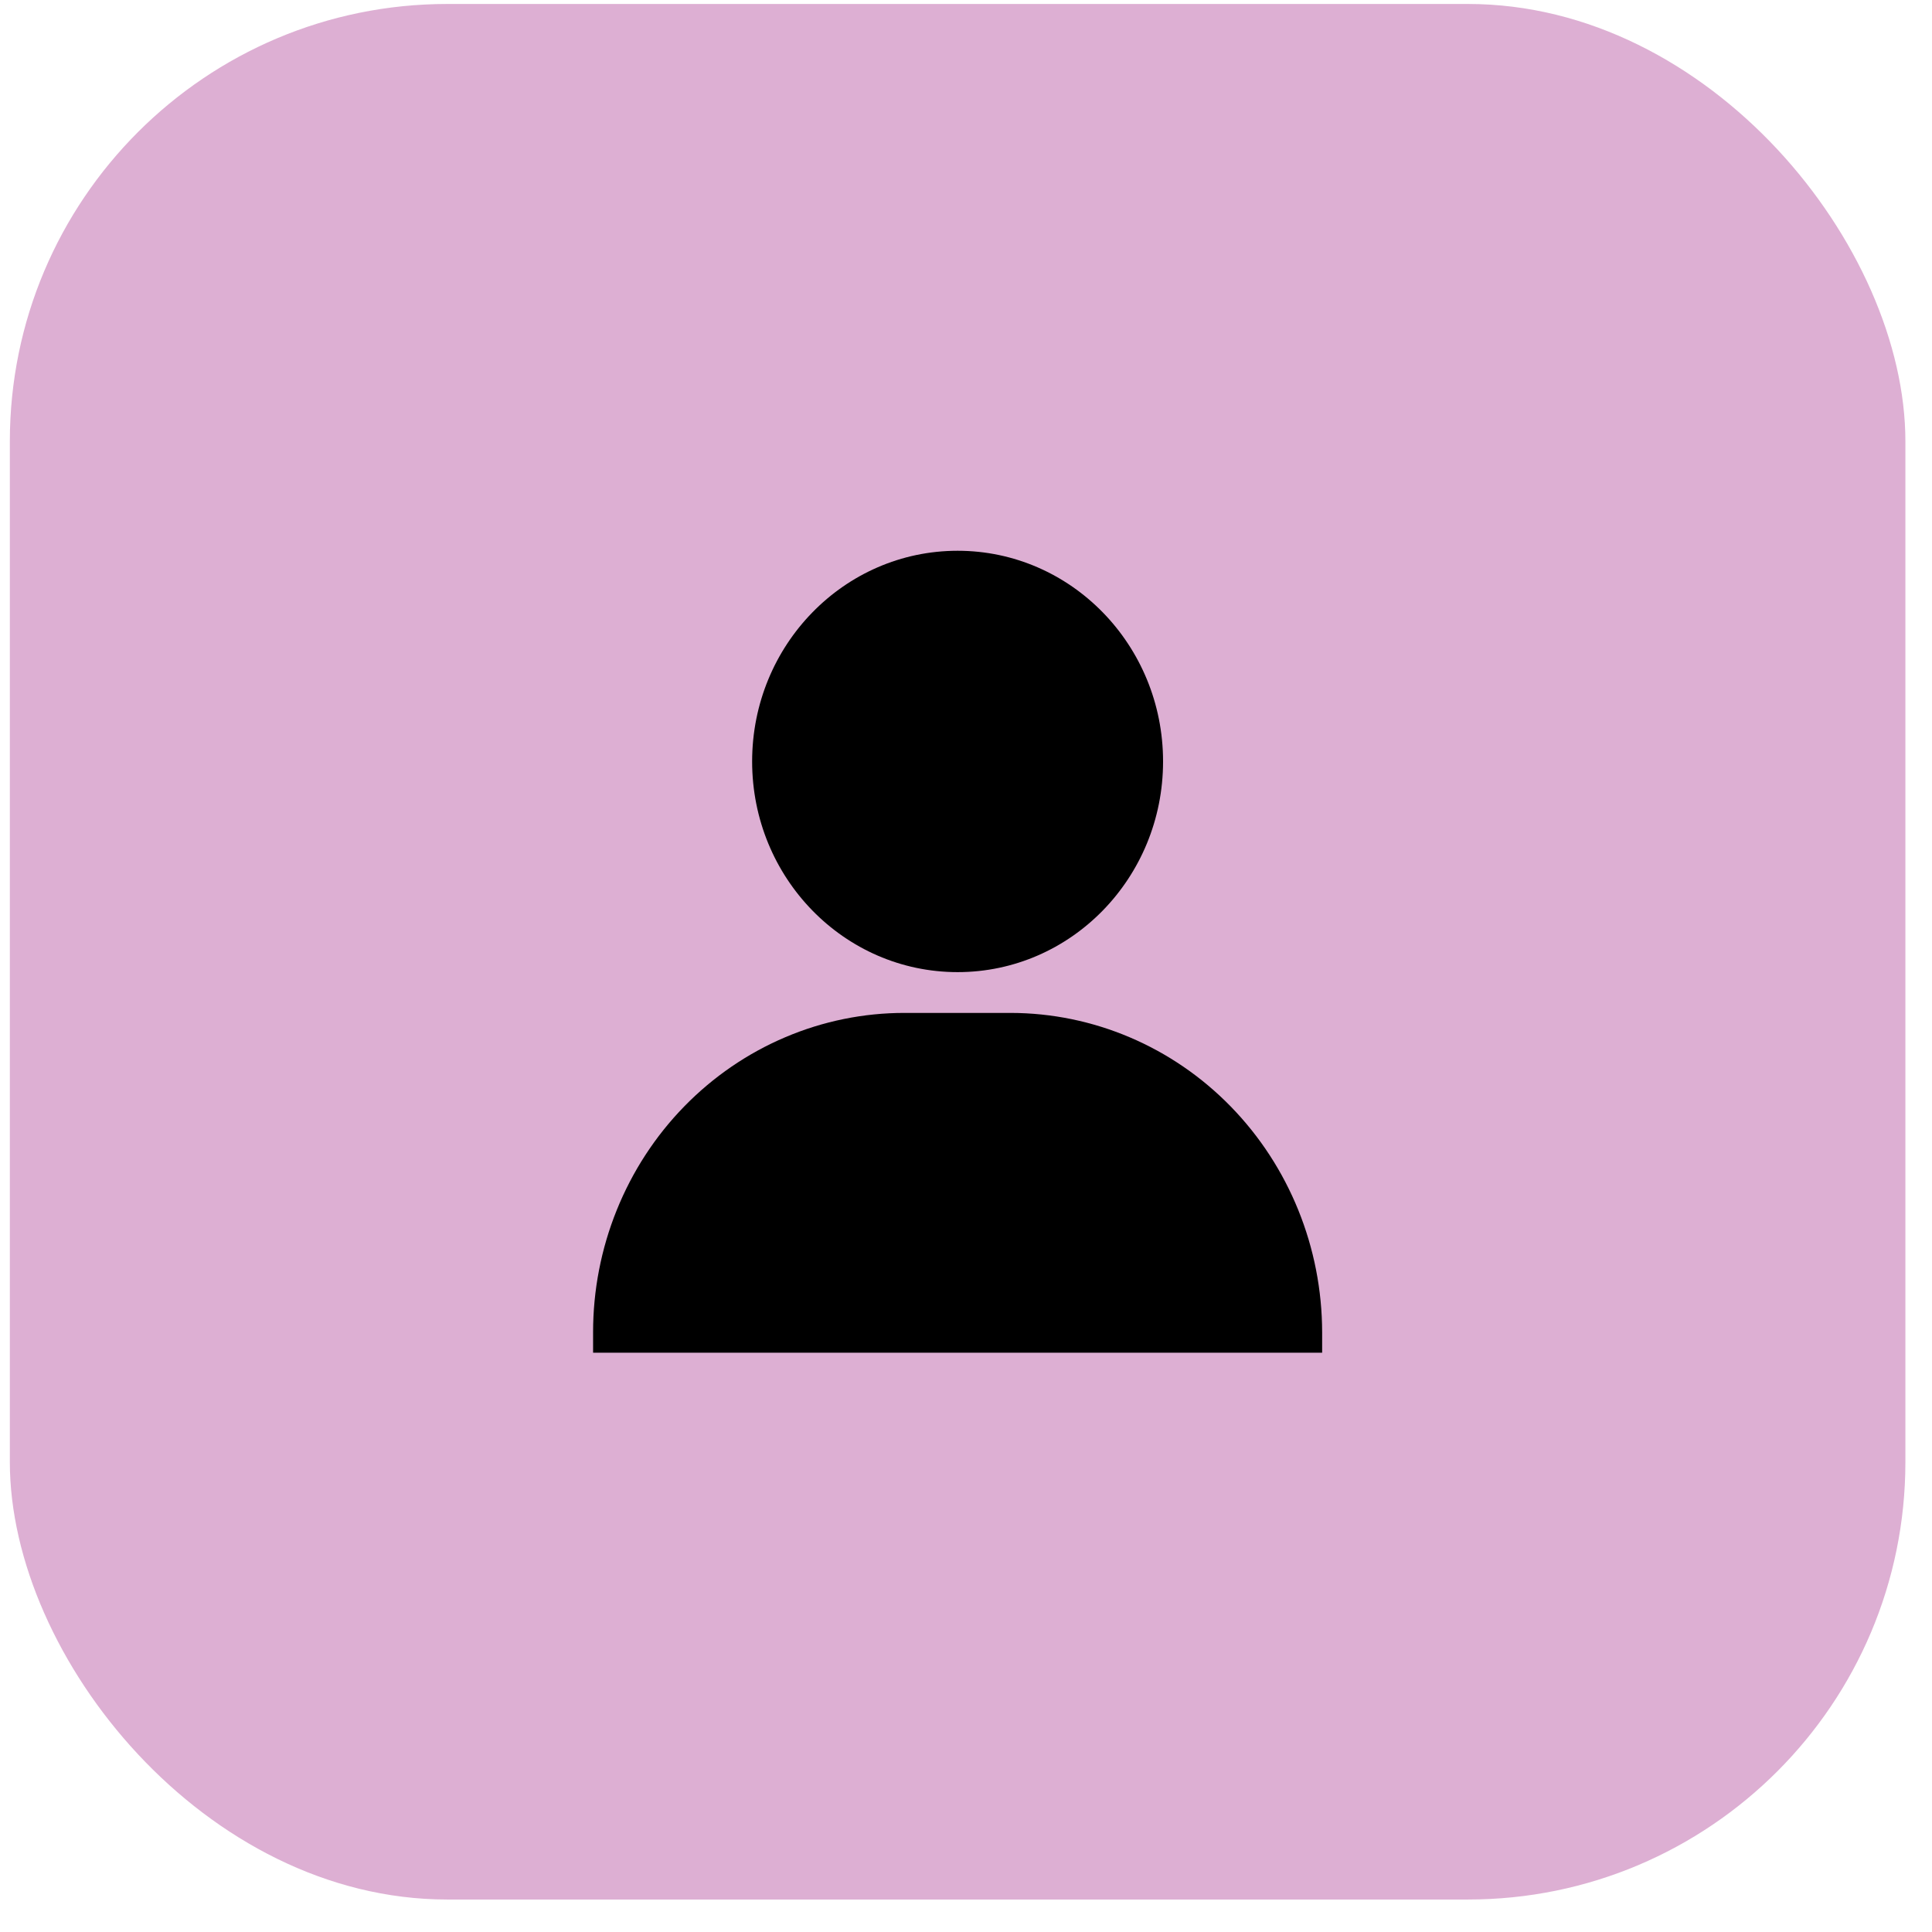
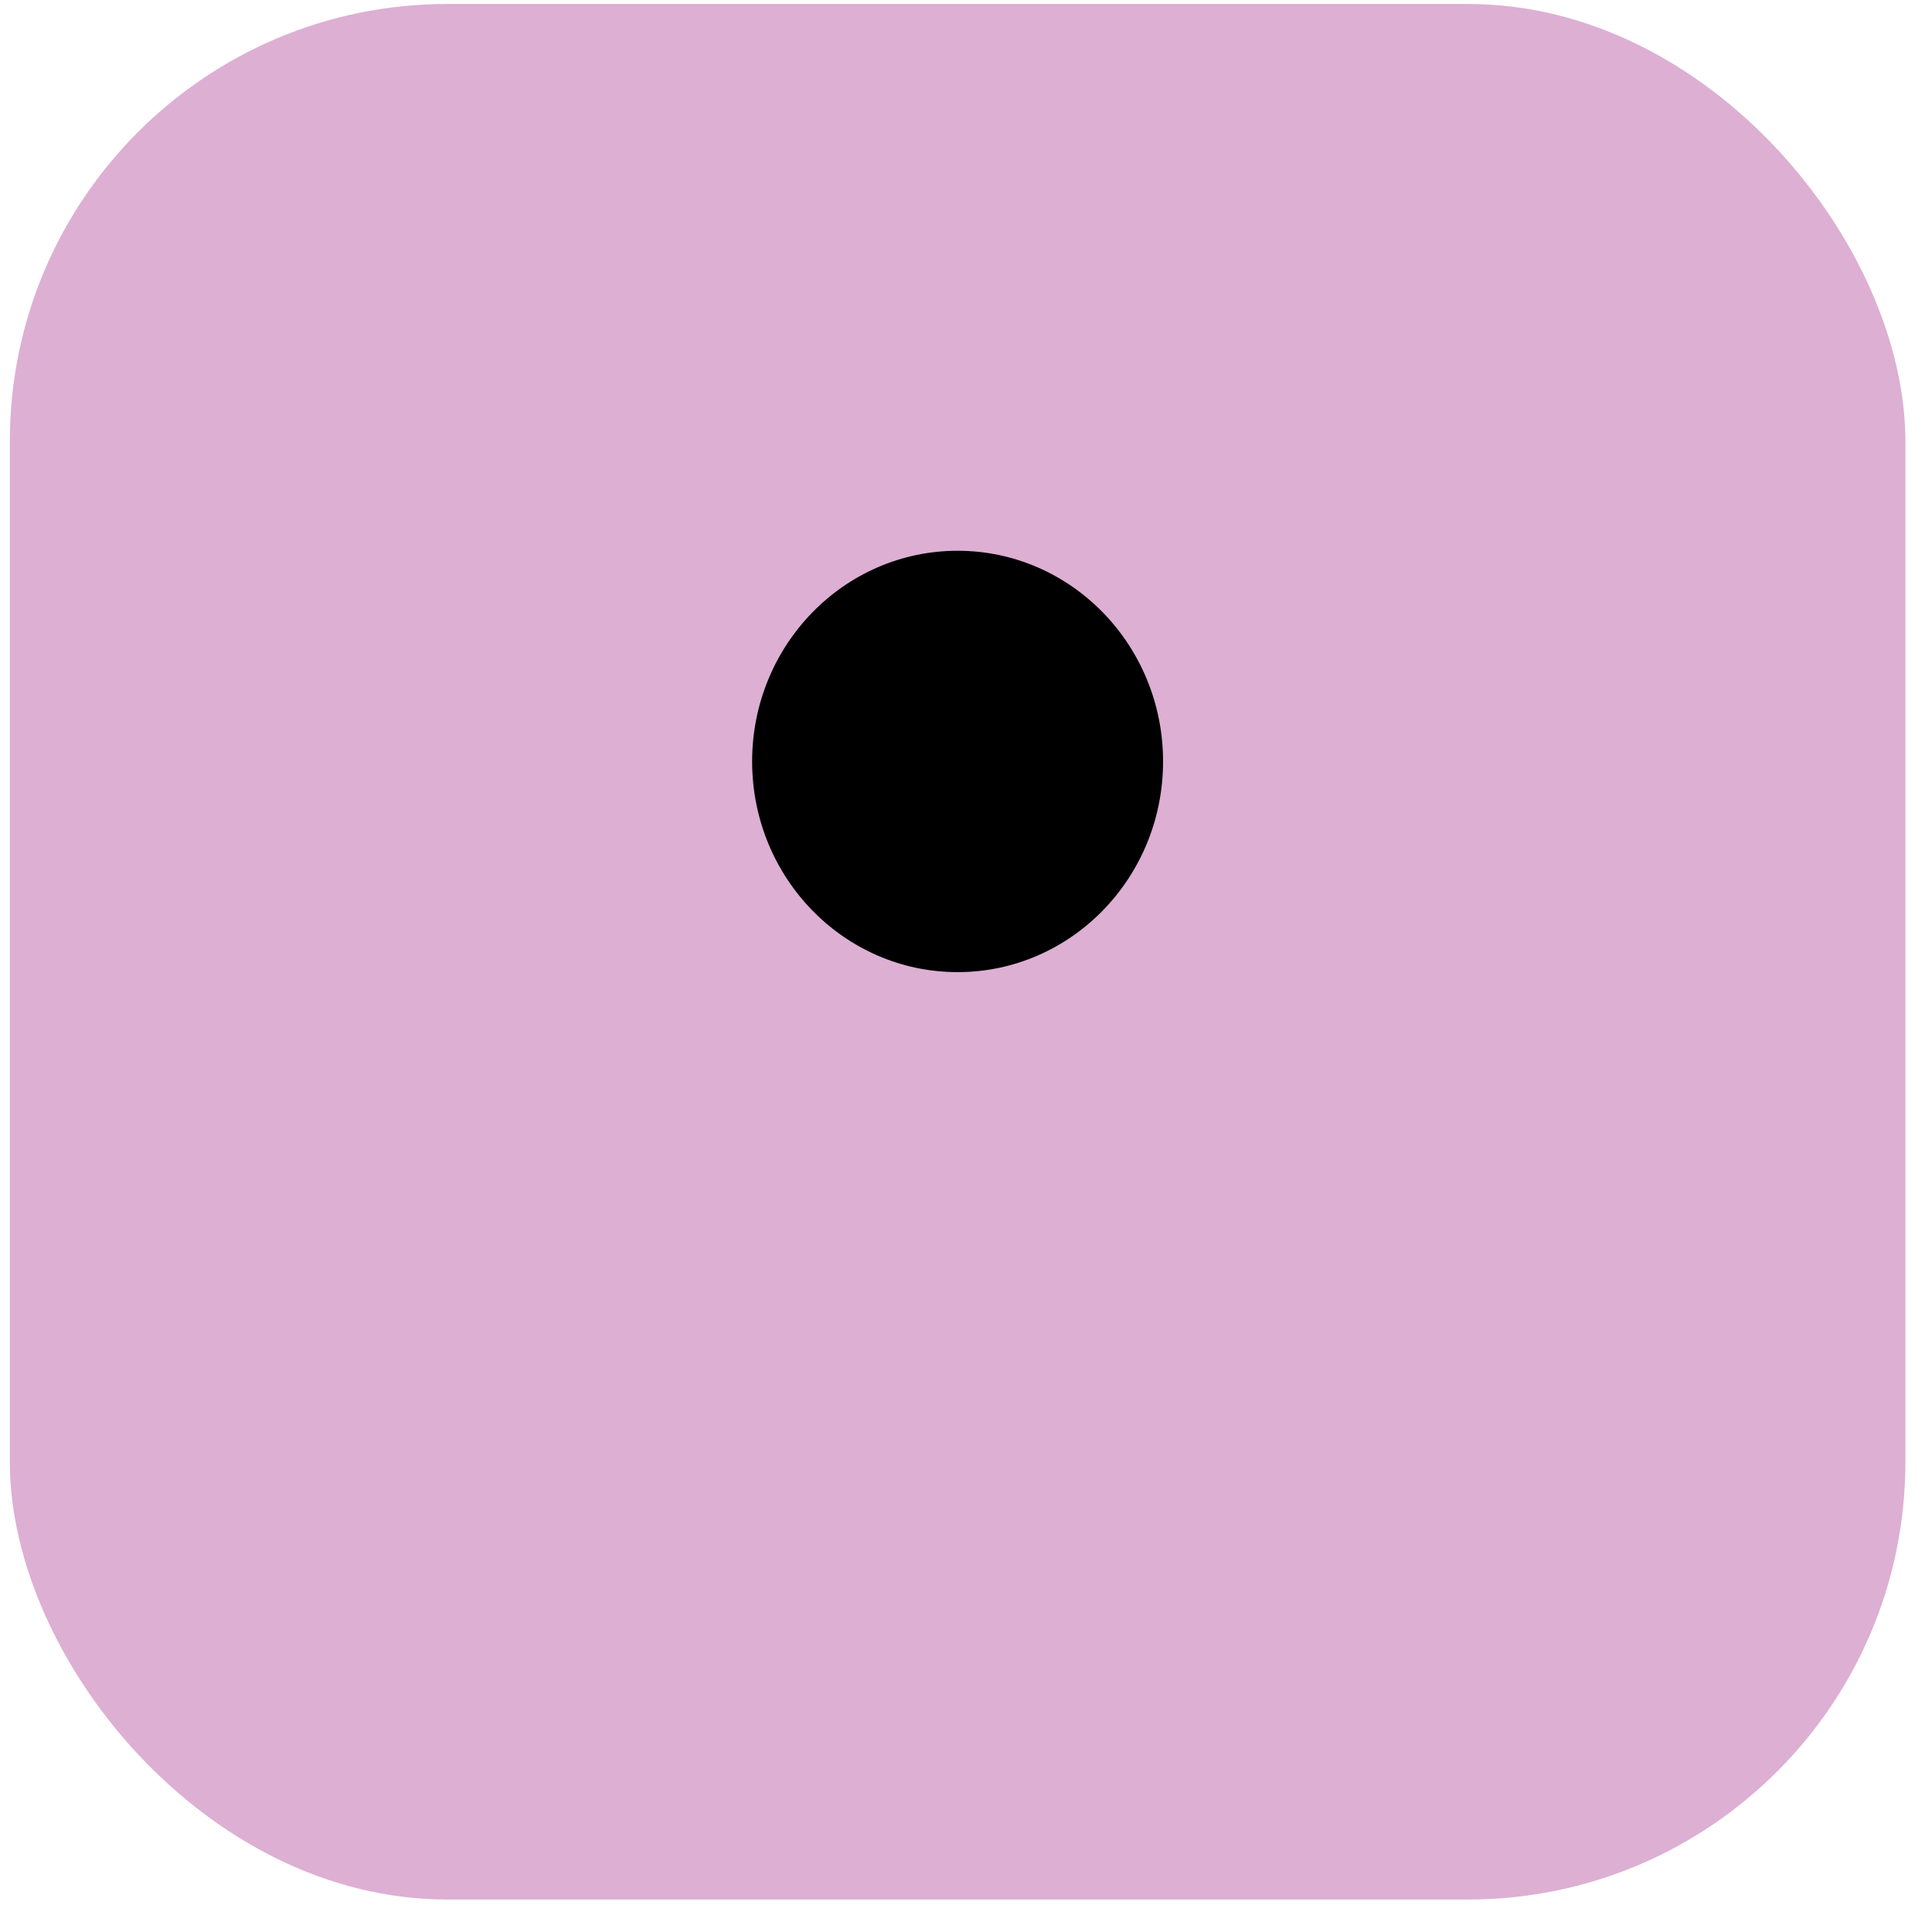
<svg xmlns="http://www.w3.org/2000/svg" width="53" height="53" viewBox="0 0 53 53" fill="none">
  <rect x="0.27" y="0.109" width="52" height="52" rx="12" fill="#DDAFD3" />
  <path d="M26.27 26.668C29.382 26.668 31.906 24.081 31.906 20.889C31.906 17.697 29.382 15.109 26.27 15.109C23.157 15.109 20.633 17.697 20.633 20.889C20.633 24.081 23.157 26.668 26.27 26.668Z" fill="black" />
-   <path d="M27.724 27.787H24.815C23.693 27.786 22.581 28.012 21.544 28.453C20.507 28.893 19.565 29.538 18.771 30.352C17.977 31.166 17.348 32.132 16.919 33.196C16.49 34.259 16.269 35.399 16.27 36.55V37.109H36.27V36.55C36.267 34.226 35.366 31.999 33.764 30.356C32.162 28.713 29.99 27.79 27.724 27.787Z" fill="black" />
</svg>